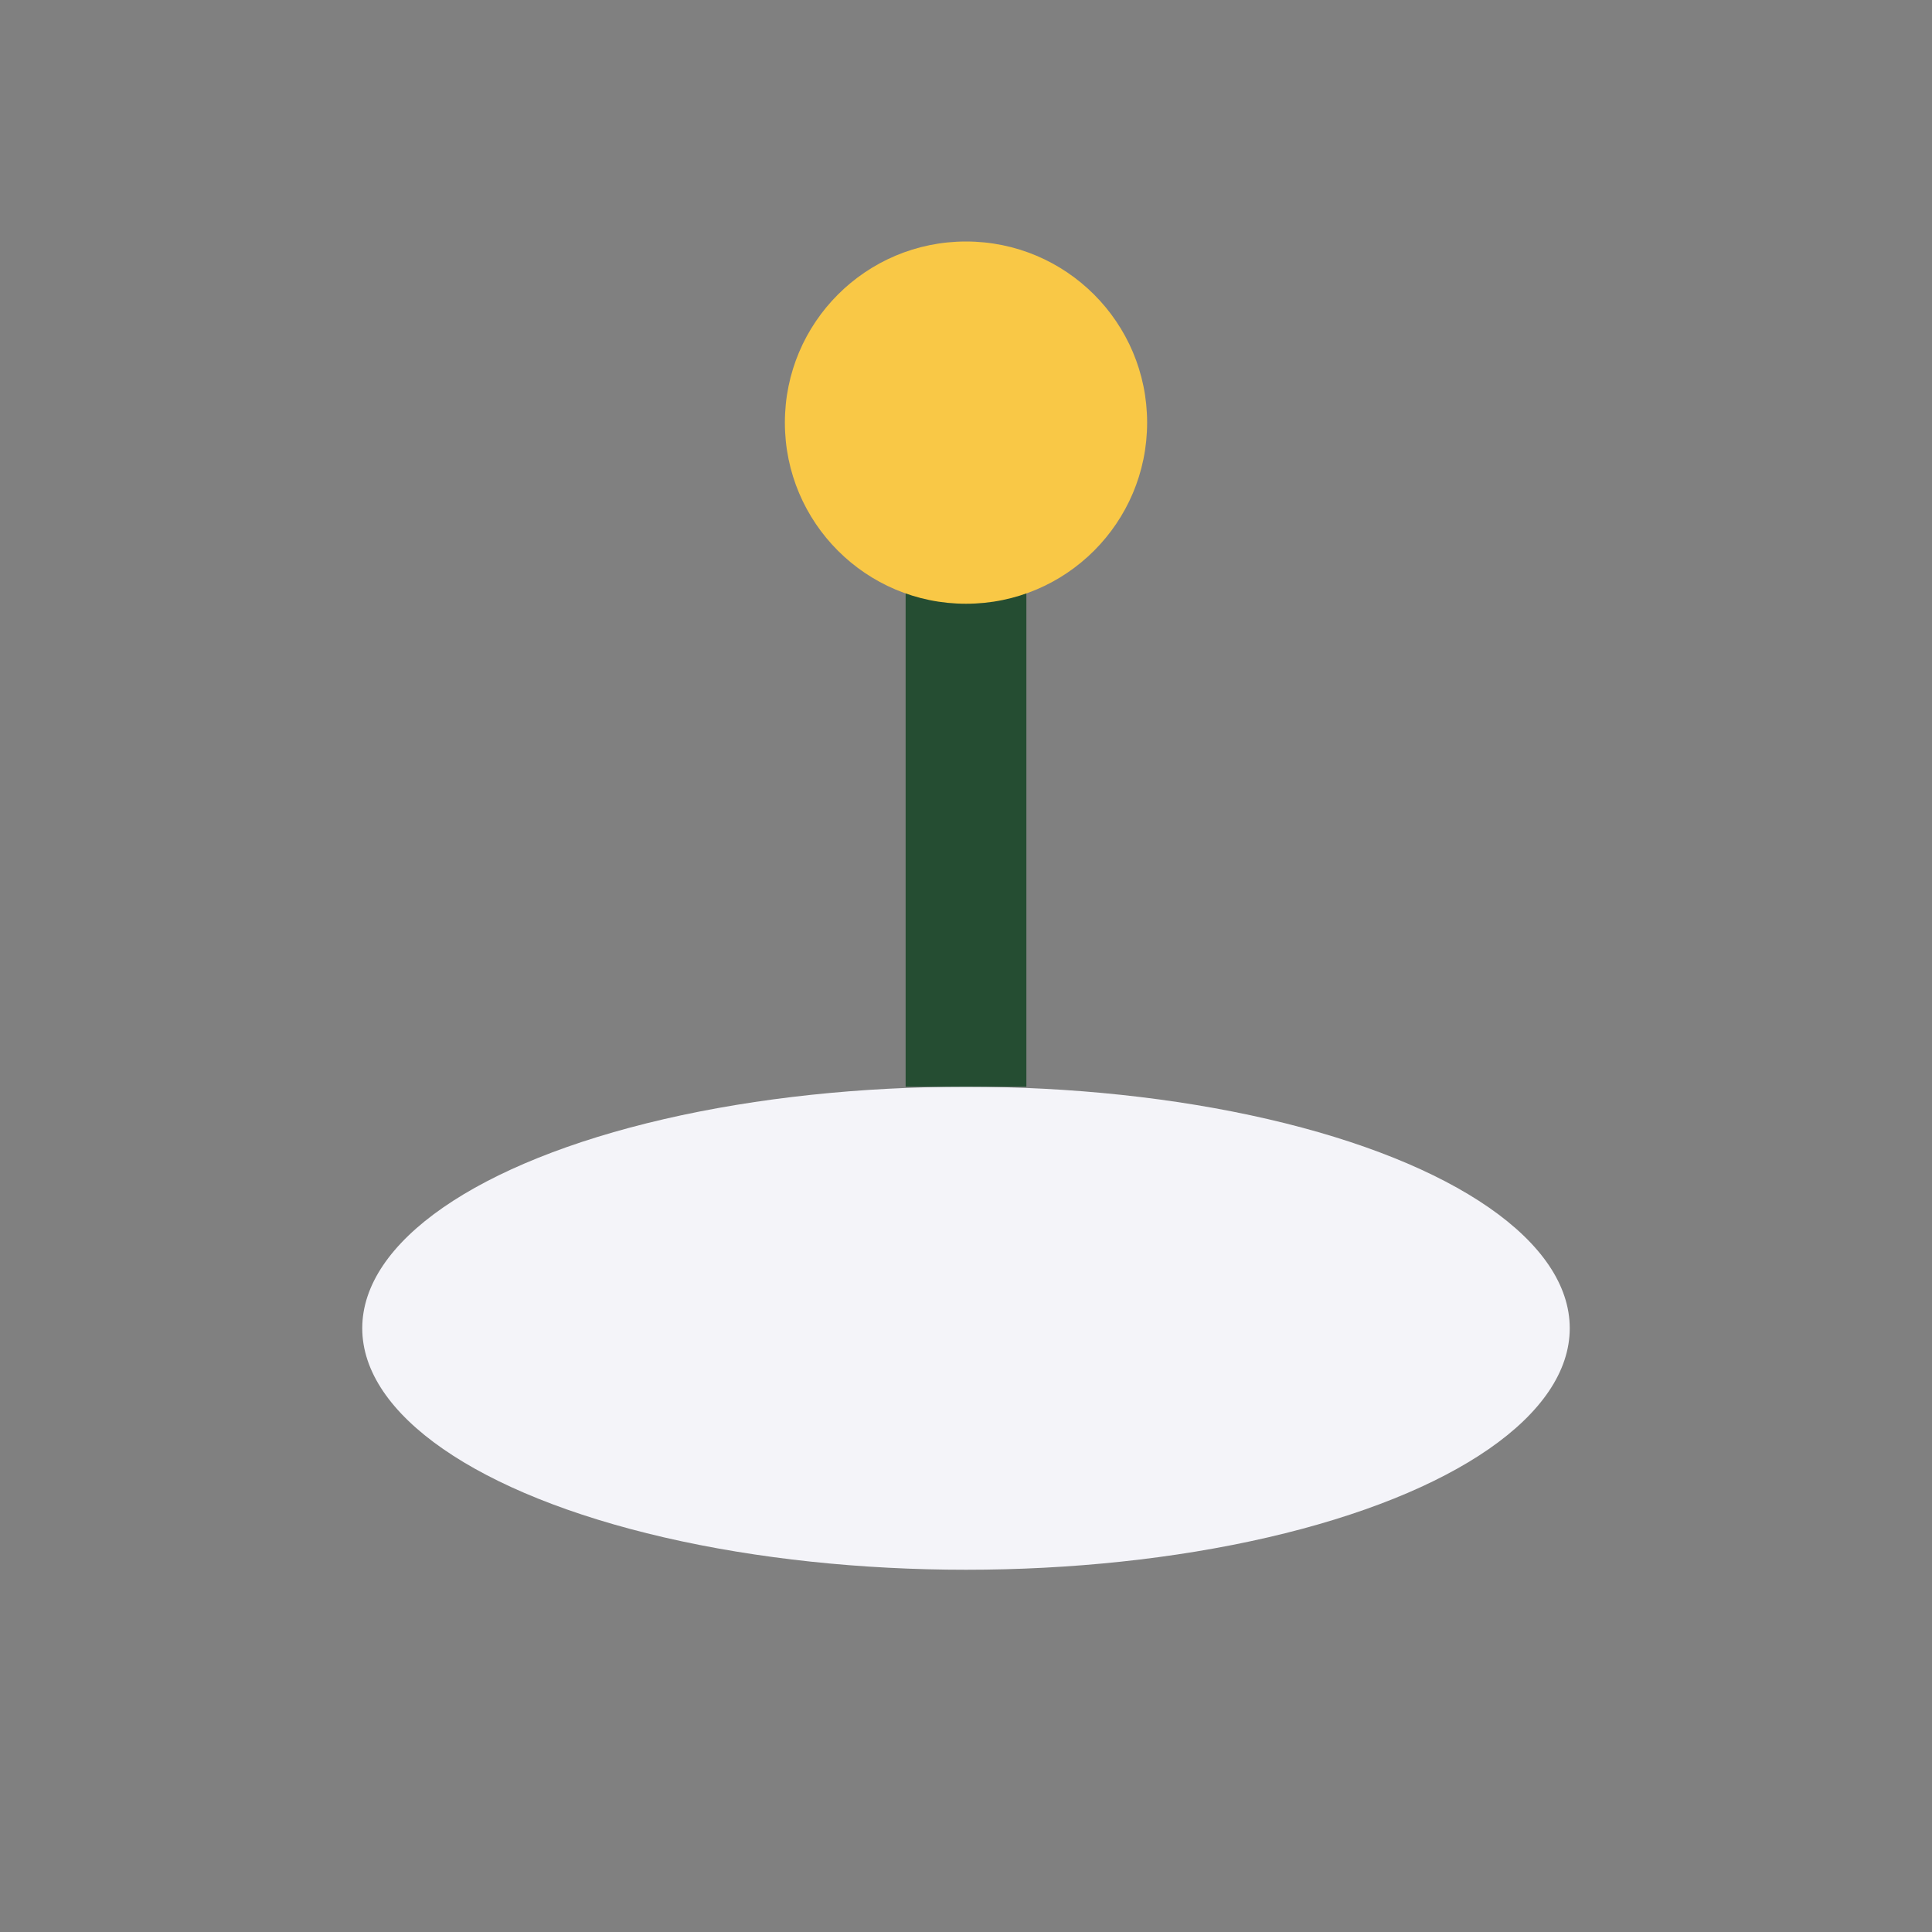
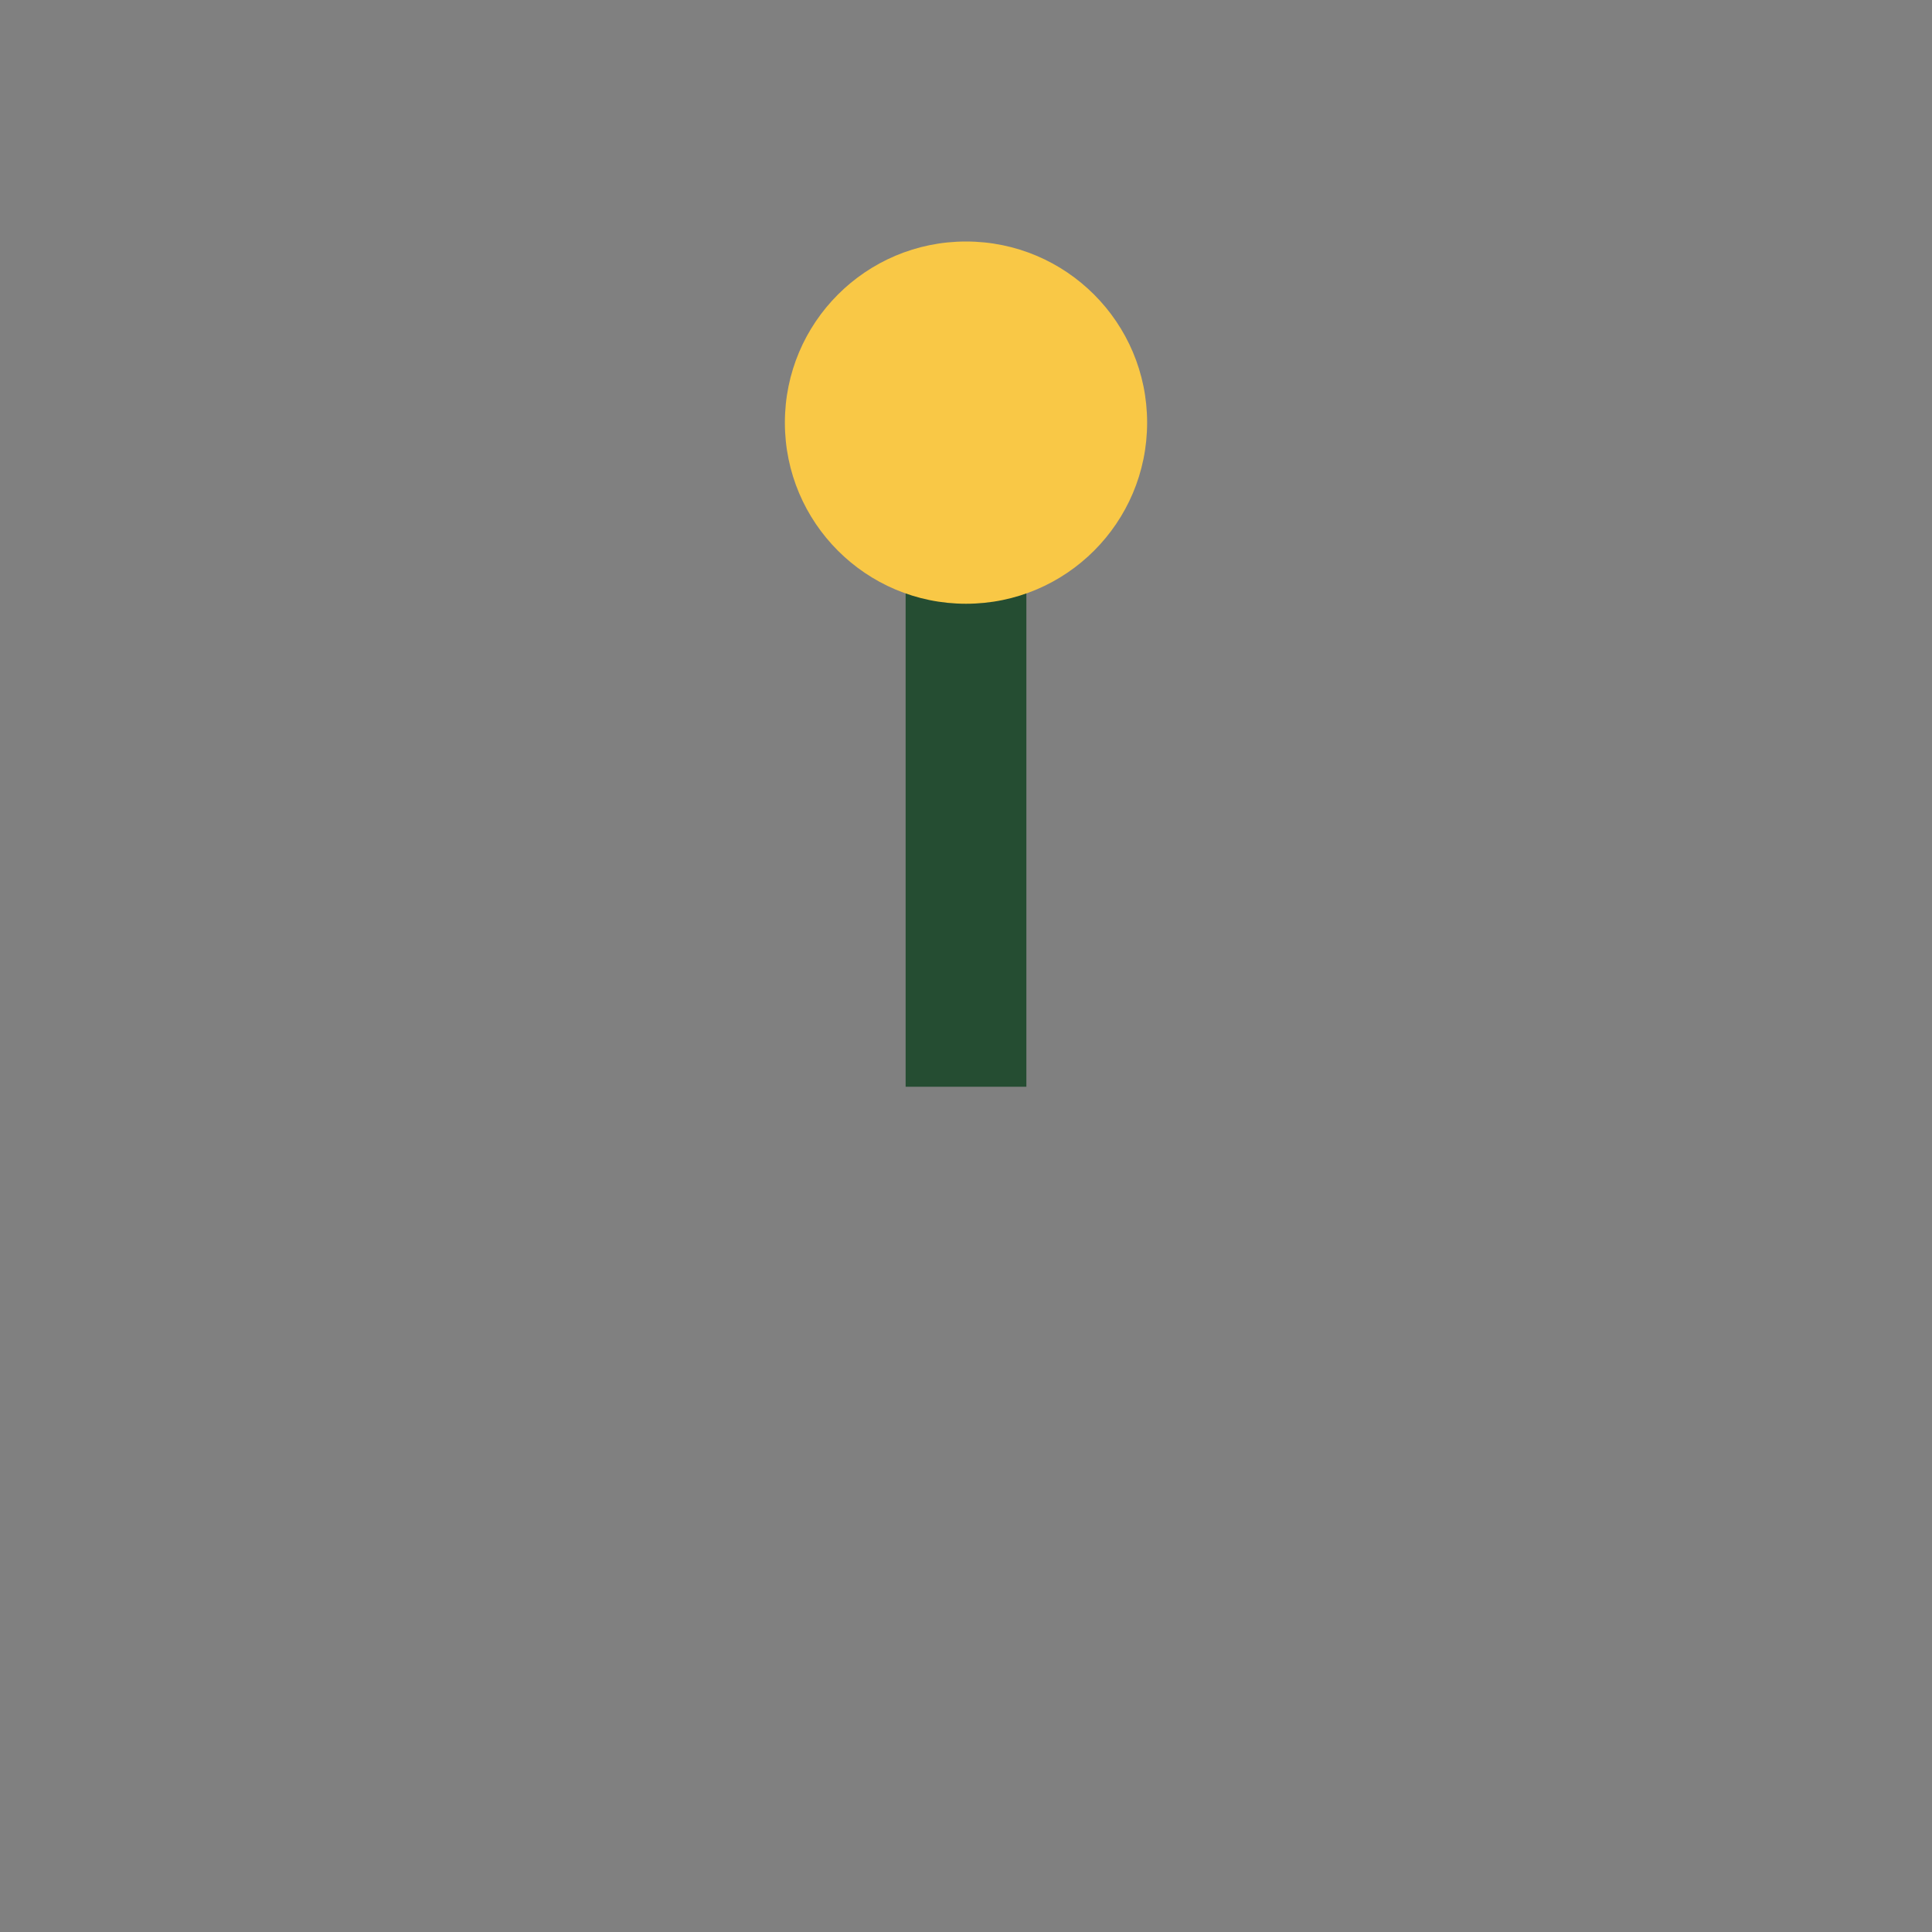
<svg xmlns="http://www.w3.org/2000/svg" width="32" height="32" viewBox="0 0 32 32">
  <rect x="0" y="0" width="32" height="32" fill="#808080" stroke="none" />
-   <ellipse cx="16" cy="22" rx="10" ry="4" fill="#F4F4F9" />
  <rect x="15" y="8" width="2" height="10" fill="#254D32" />
  <circle cx="16" cy="7" r="3" fill="#F9C846" />
</svg>